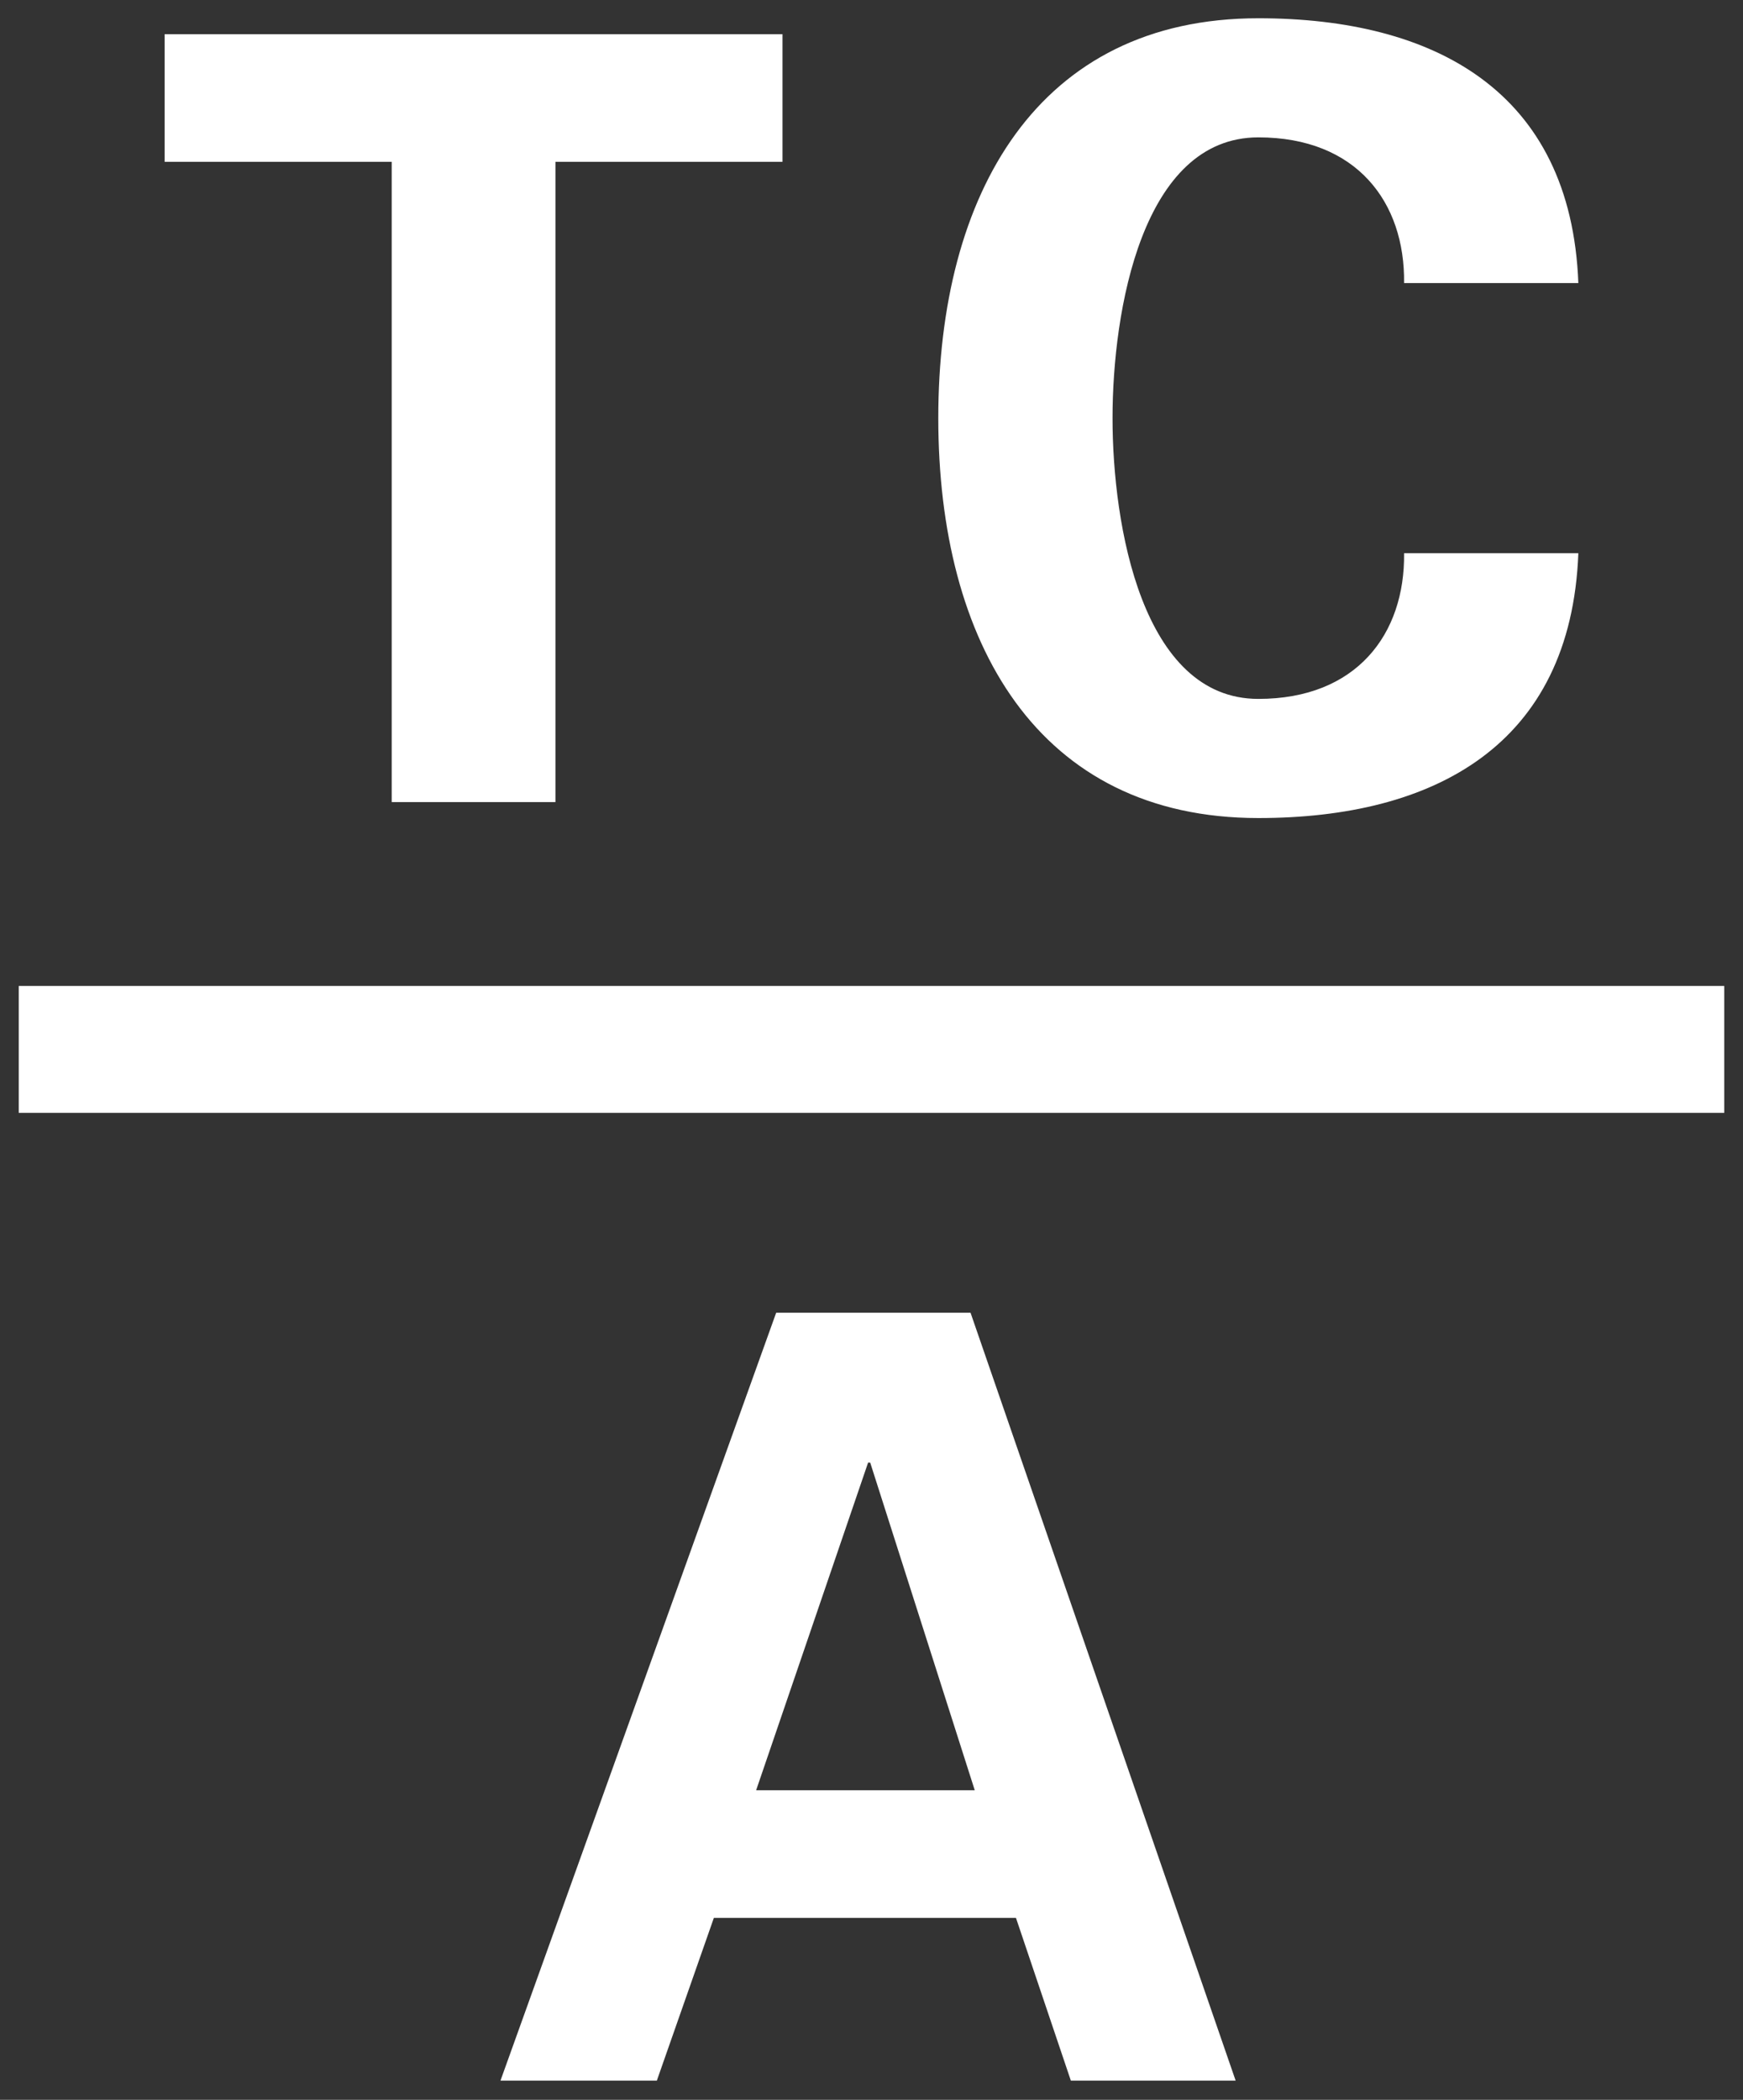
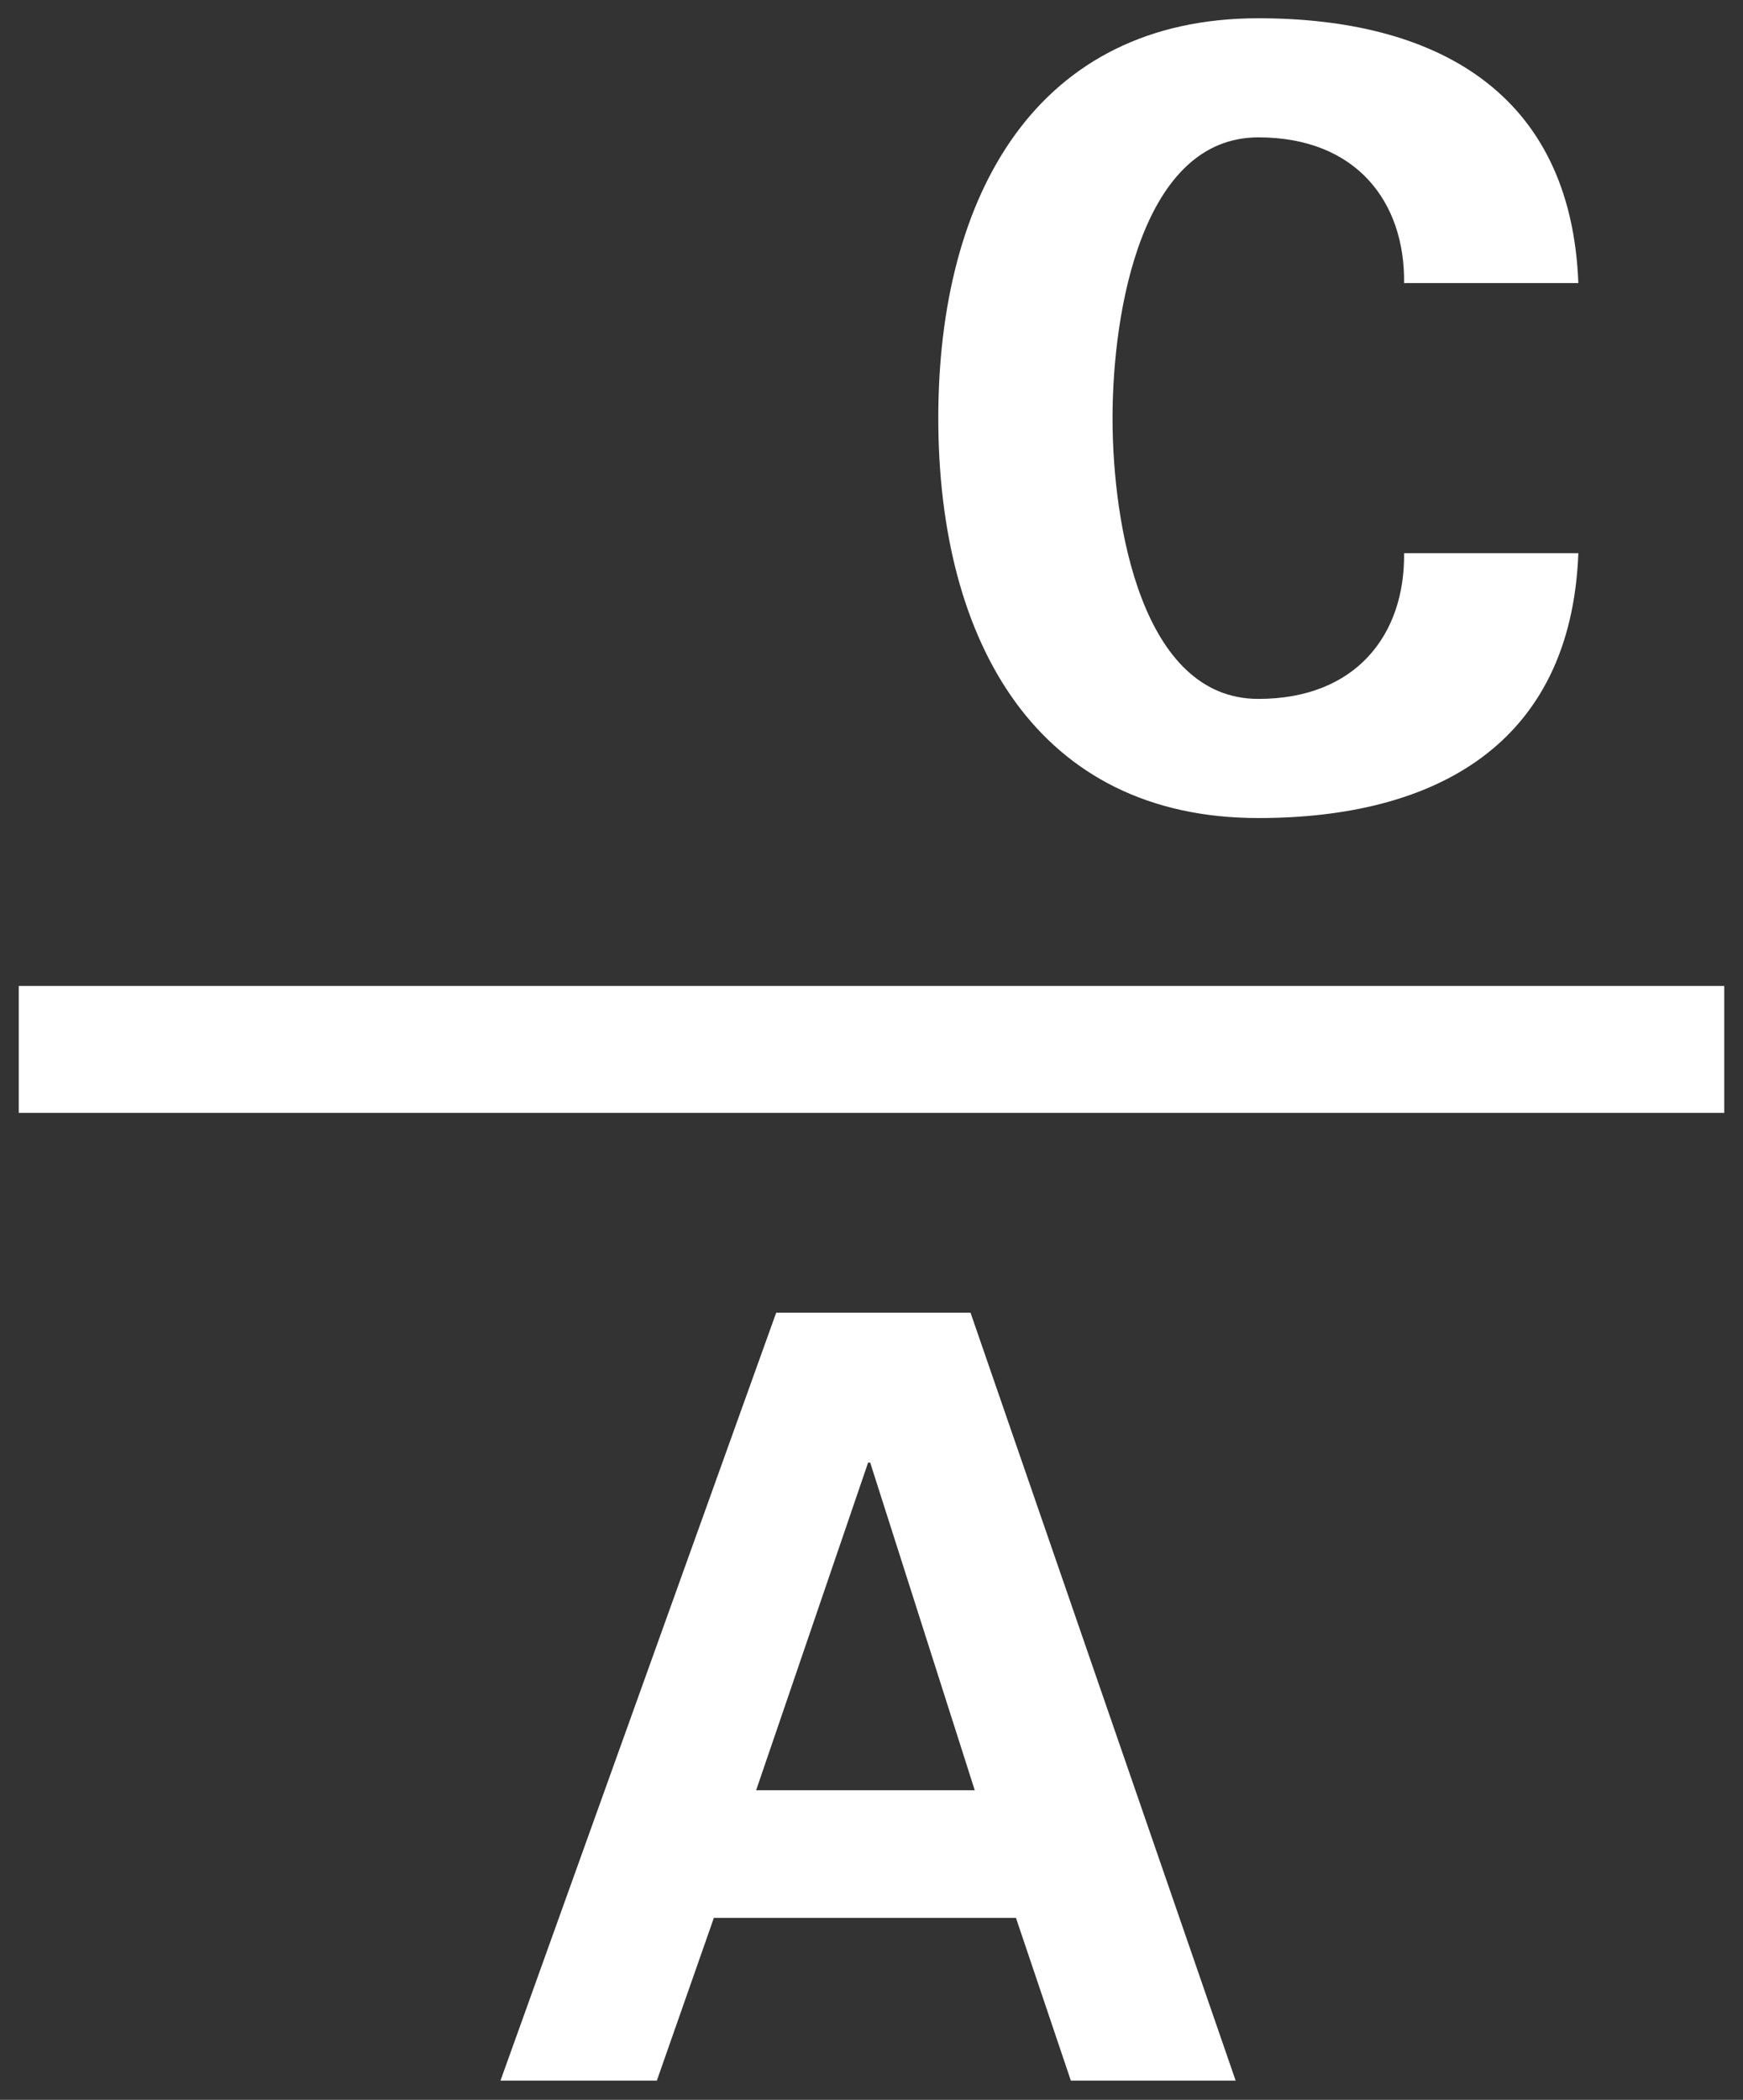
<svg xmlns="http://www.w3.org/2000/svg" width="100%" height="100%" viewBox="0 0 93 112" version="1.1" xml:space="preserve" style="fill-rule:evenodd;clip-rule:evenodd;stroke-linejoin:round;stroke-miterlimit:2;">
  <rect x="0" y="0" width="93" height="112" fill="#333333" stroke="none" />
-   <rect id="Artboard1" x="0" y="0" width="93" height="112" style="fill:none;" />
  <g>
    <rect x="1" y="52.589" width="91" height="6.769" style="fill:#fff;" />
    <path d="M46.318,78.013l0.113,0l5.578,17.475l-11.665,0l5.974,-17.475Zm-4.904,-7.995l-14.71,40.956l8.343,0l3.042,-8.678l16.119,0l2.928,8.678l8.793,0l-14.145,-40.956l-10.37,0Z" style="fill:#fff;fill-rule:nonzero;" />
    <path d="M74.916,15.098c0.056,-4.312 -2.536,-7.771 -7.776,-7.771c-6.199,0 -7.779,9.246 -7.779,14.975c0,5.729 1.58,14.976 7.779,14.976c5.24,0 7.832,-3.459 7.776,-7.771l9.299,0c-0.394,10.268 -7.72,14.126 -17.075,14.126c-11.778,0 -17.076,-9.362 -17.076,-21.331c0,-11.969 5.298,-21.328 17.076,-21.328c9.355,0 16.681,3.856 17.075,14.124l-9.299,0Z" style="fill:#fff;fill-rule:nonzero;" />
-     <path d="M8.785,1.824l32.966,0l0,6.808l-12.115,0l0,34.15l-8.736,0l0,-34.15l-12.115,0l0,-6.808Z" style="fill:#fff;fill-rule:nonzero;" />
  </g>
</svg>